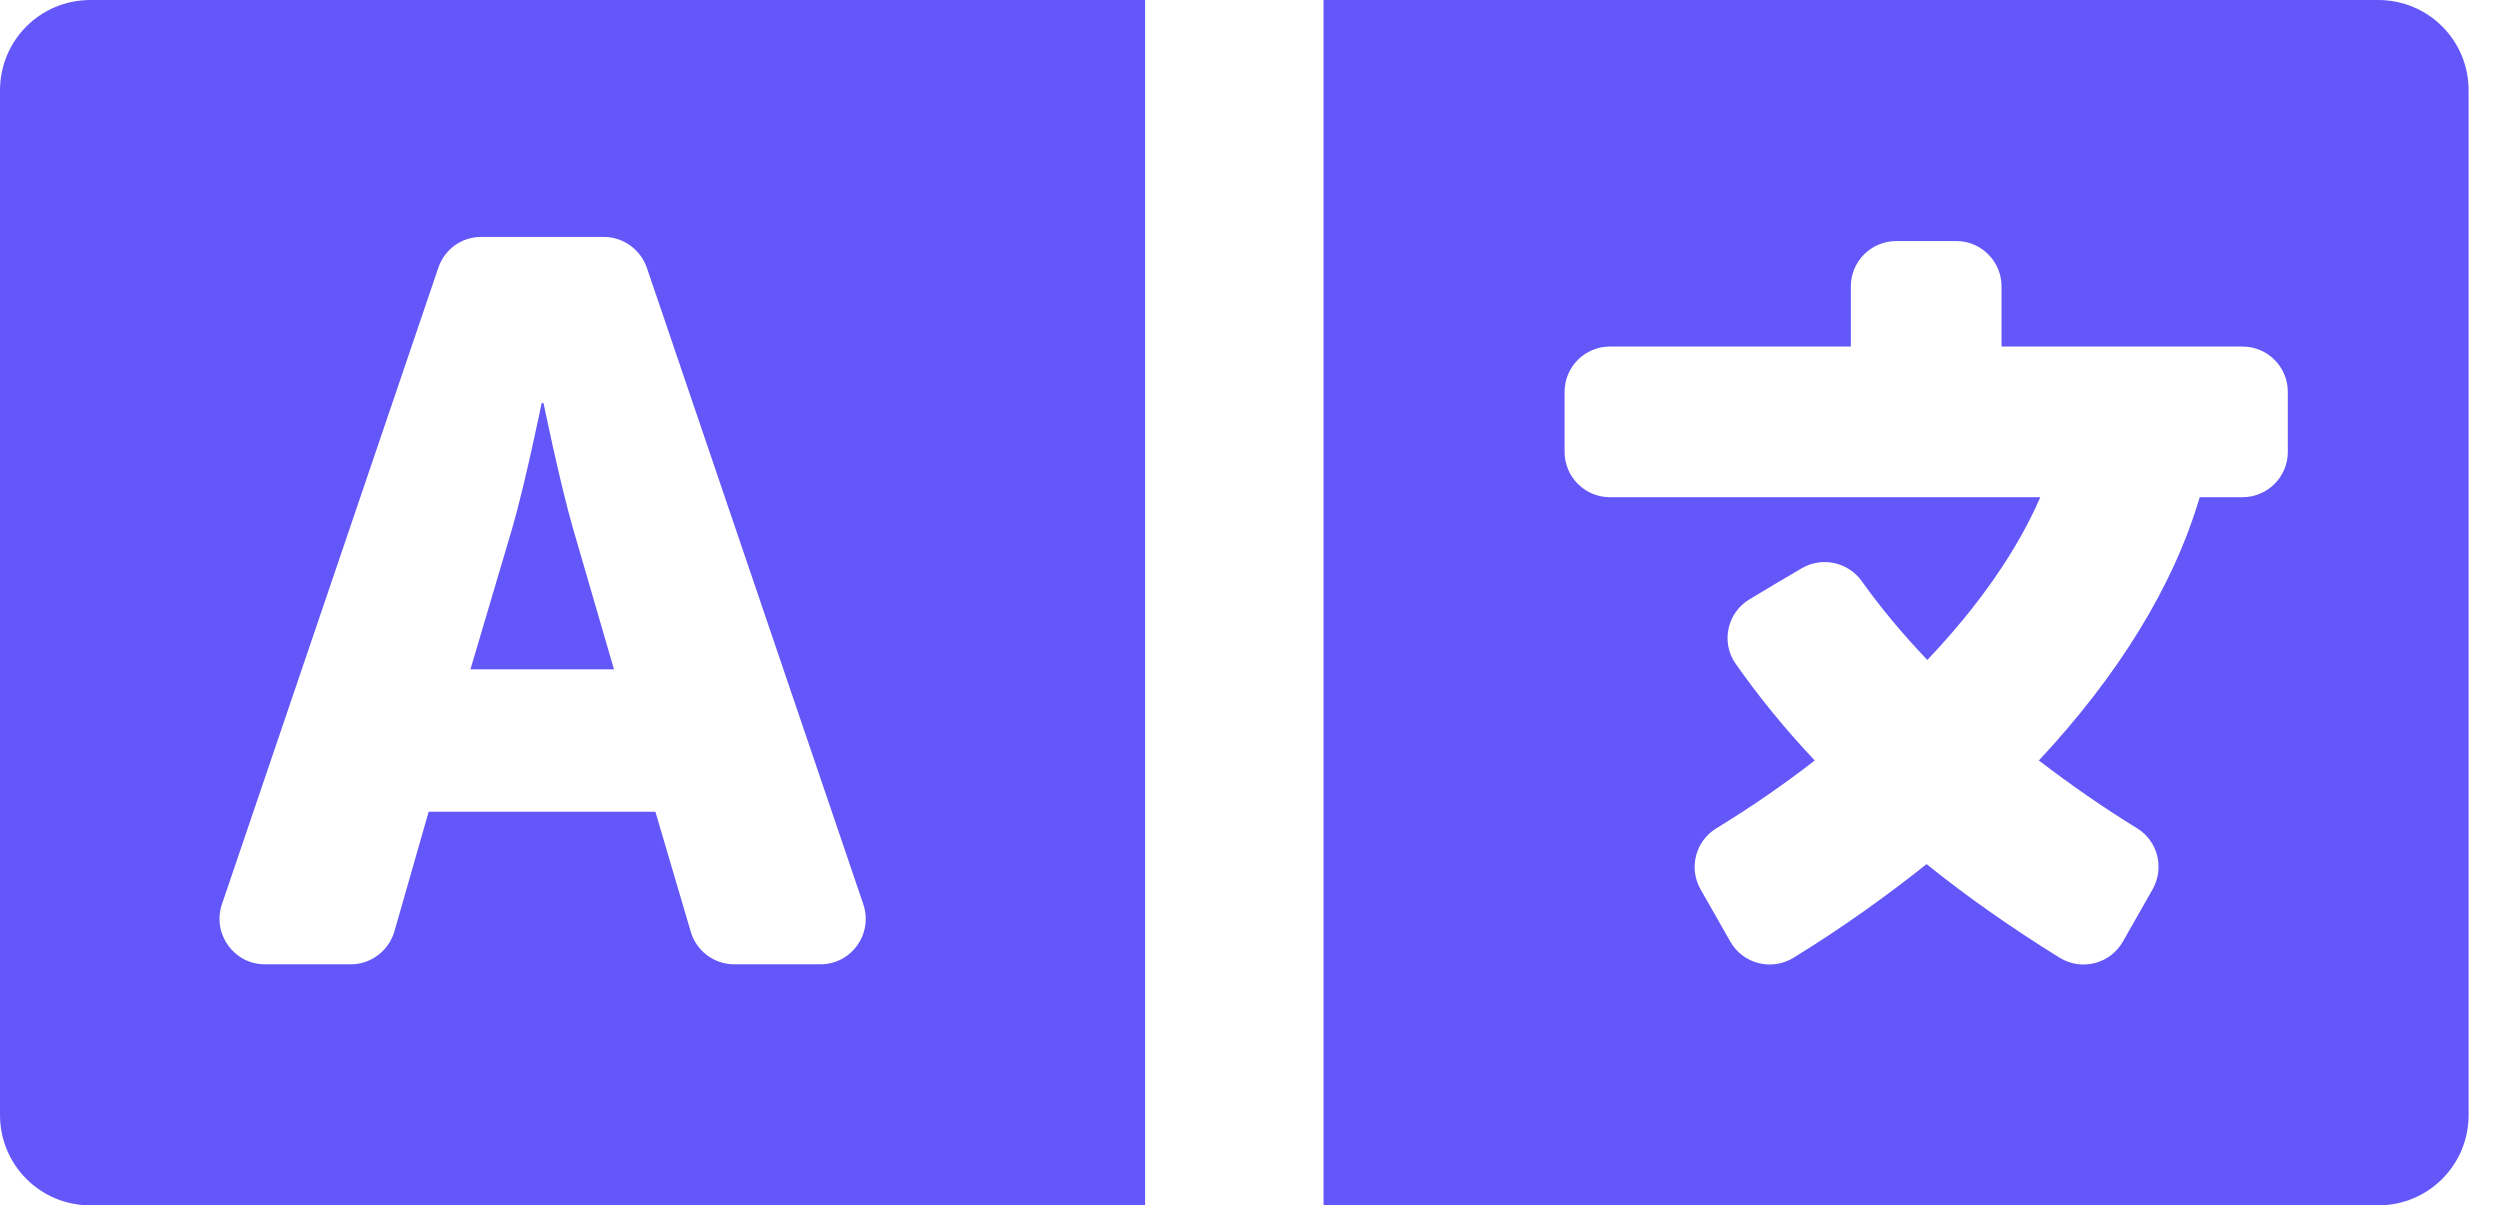
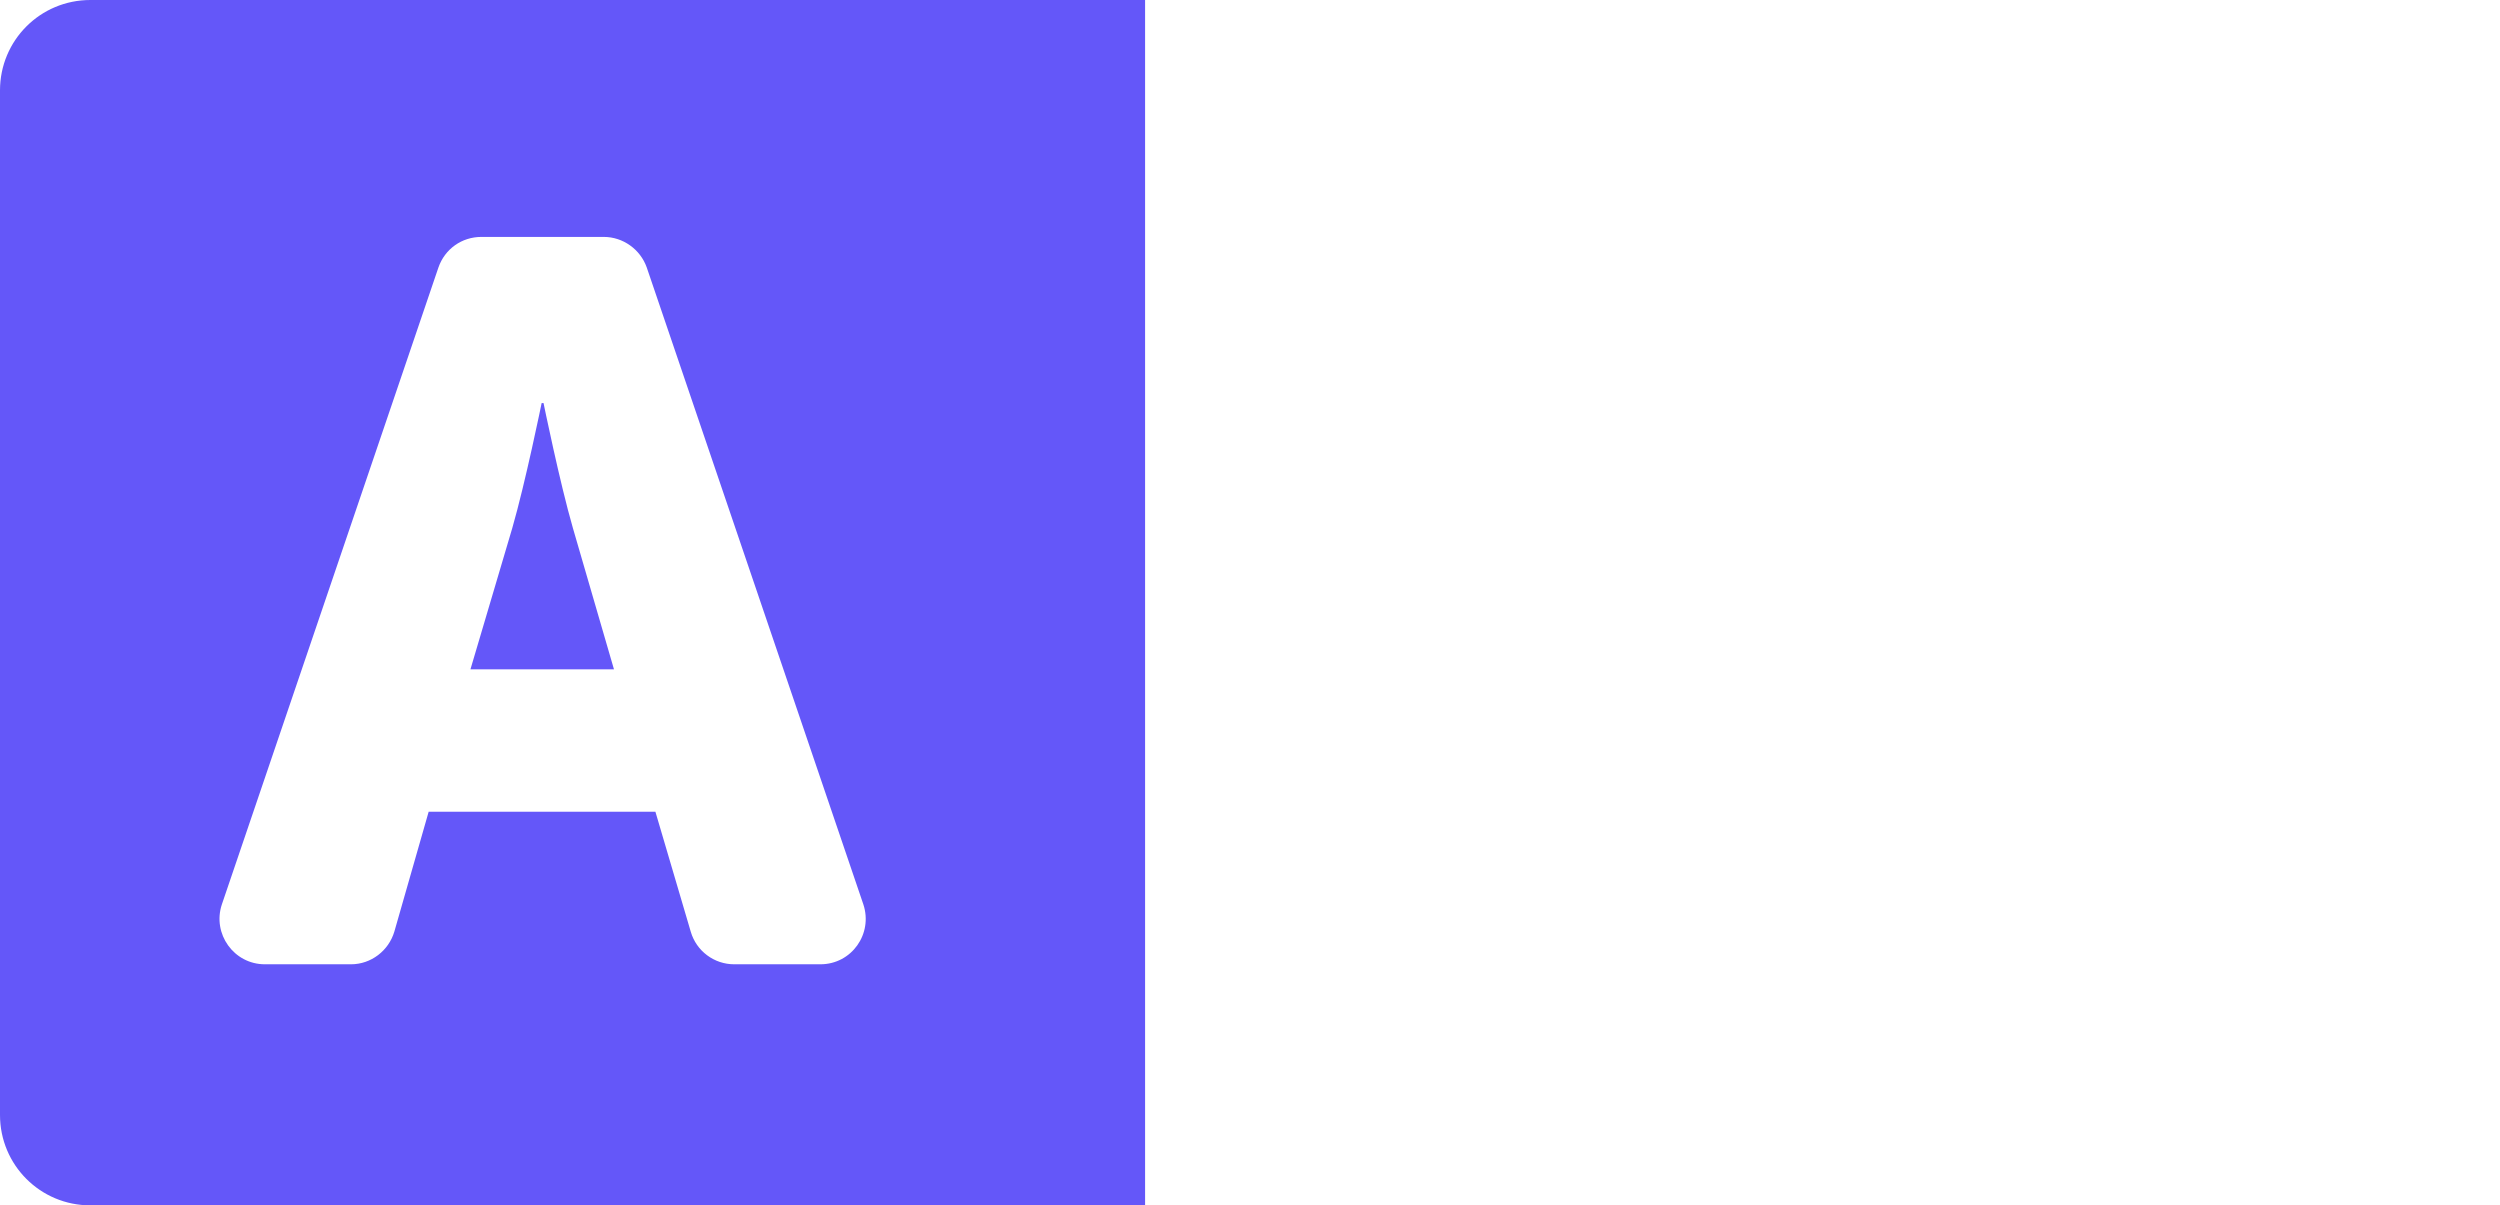
<svg xmlns="http://www.w3.org/2000/svg" width="56" height="27" viewBox="0 0 56 27" fill="none">
-   <path d="M53.272 0H29.647V27H53.272C54.394 27 55.297 26.097 55.297 24.975V2.025C55.297 0.903 54.394 0 53.272 0ZM51.247 10.125C51.247 10.682 50.791 11.137 50.234 11.137H49.273C48.69 13.129 47.442 15.137 45.67 17.035C46.379 17.575 47.113 18.09 47.872 18.554C48.336 18.841 48.488 19.44 48.218 19.921L47.551 21.094C47.264 21.592 46.632 21.752 46.142 21.457C45.079 20.798 44.075 20.098 43.155 19.356C42.236 20.09 41.24 20.798 40.169 21.457C39.679 21.752 39.046 21.592 38.76 21.094L38.093 19.921C37.823 19.448 37.975 18.841 38.447 18.554C39.232 18.073 39.966 17.567 40.65 17.035C39.983 16.327 39.392 15.601 38.878 14.867C38.54 14.386 38.692 13.719 39.19 13.424L39.738 13.095L40.354 12.732C40.81 12.462 41.4 12.589 41.704 13.019C42.126 13.61 42.615 14.2 43.172 14.783C44.311 13.584 45.18 12.344 45.703 11.137H36.059C35.503 11.137 35.047 10.682 35.047 10.125V8.775C35.047 8.218 35.503 7.763 36.059 7.763H41.459V6.412C41.459 5.856 41.915 5.4 42.472 5.4H43.822C44.379 5.4 44.834 5.856 44.834 6.412V7.763H50.234C50.791 7.763 51.247 8.218 51.247 8.775V10.125Z" fill="#6457F9" />
  <path d="M12.833 11.829C12.538 10.808 12.175 9.028 12.175 9.028H12.133C12.133 9.028 11.77 10.808 11.475 11.829L10.538 14.993H13.753L12.833 11.829ZM0 2.025V24.975C0 26.097 0.903 27 2.025 27H25.65V0H2.025C0.903 0 0 0.903 0 2.025ZM4.97 20.258L9.821 5.991C9.965 5.577 10.344 5.307 10.783 5.307H13.525C13.956 5.307 14.344 5.586 14.487 5.991L19.339 20.258C19.558 20.917 19.077 21.6 18.377 21.6H16.445C16.226 21.6 16.014 21.529 15.839 21.398C15.664 21.268 15.536 21.084 15.474 20.874L14.681 18.183H9.602L8.834 20.866C8.707 21.296 8.311 21.6 7.864 21.6H5.932C5.24 21.6 4.75 20.917 4.97 20.258Z" fill="#6457F9" />
</svg>